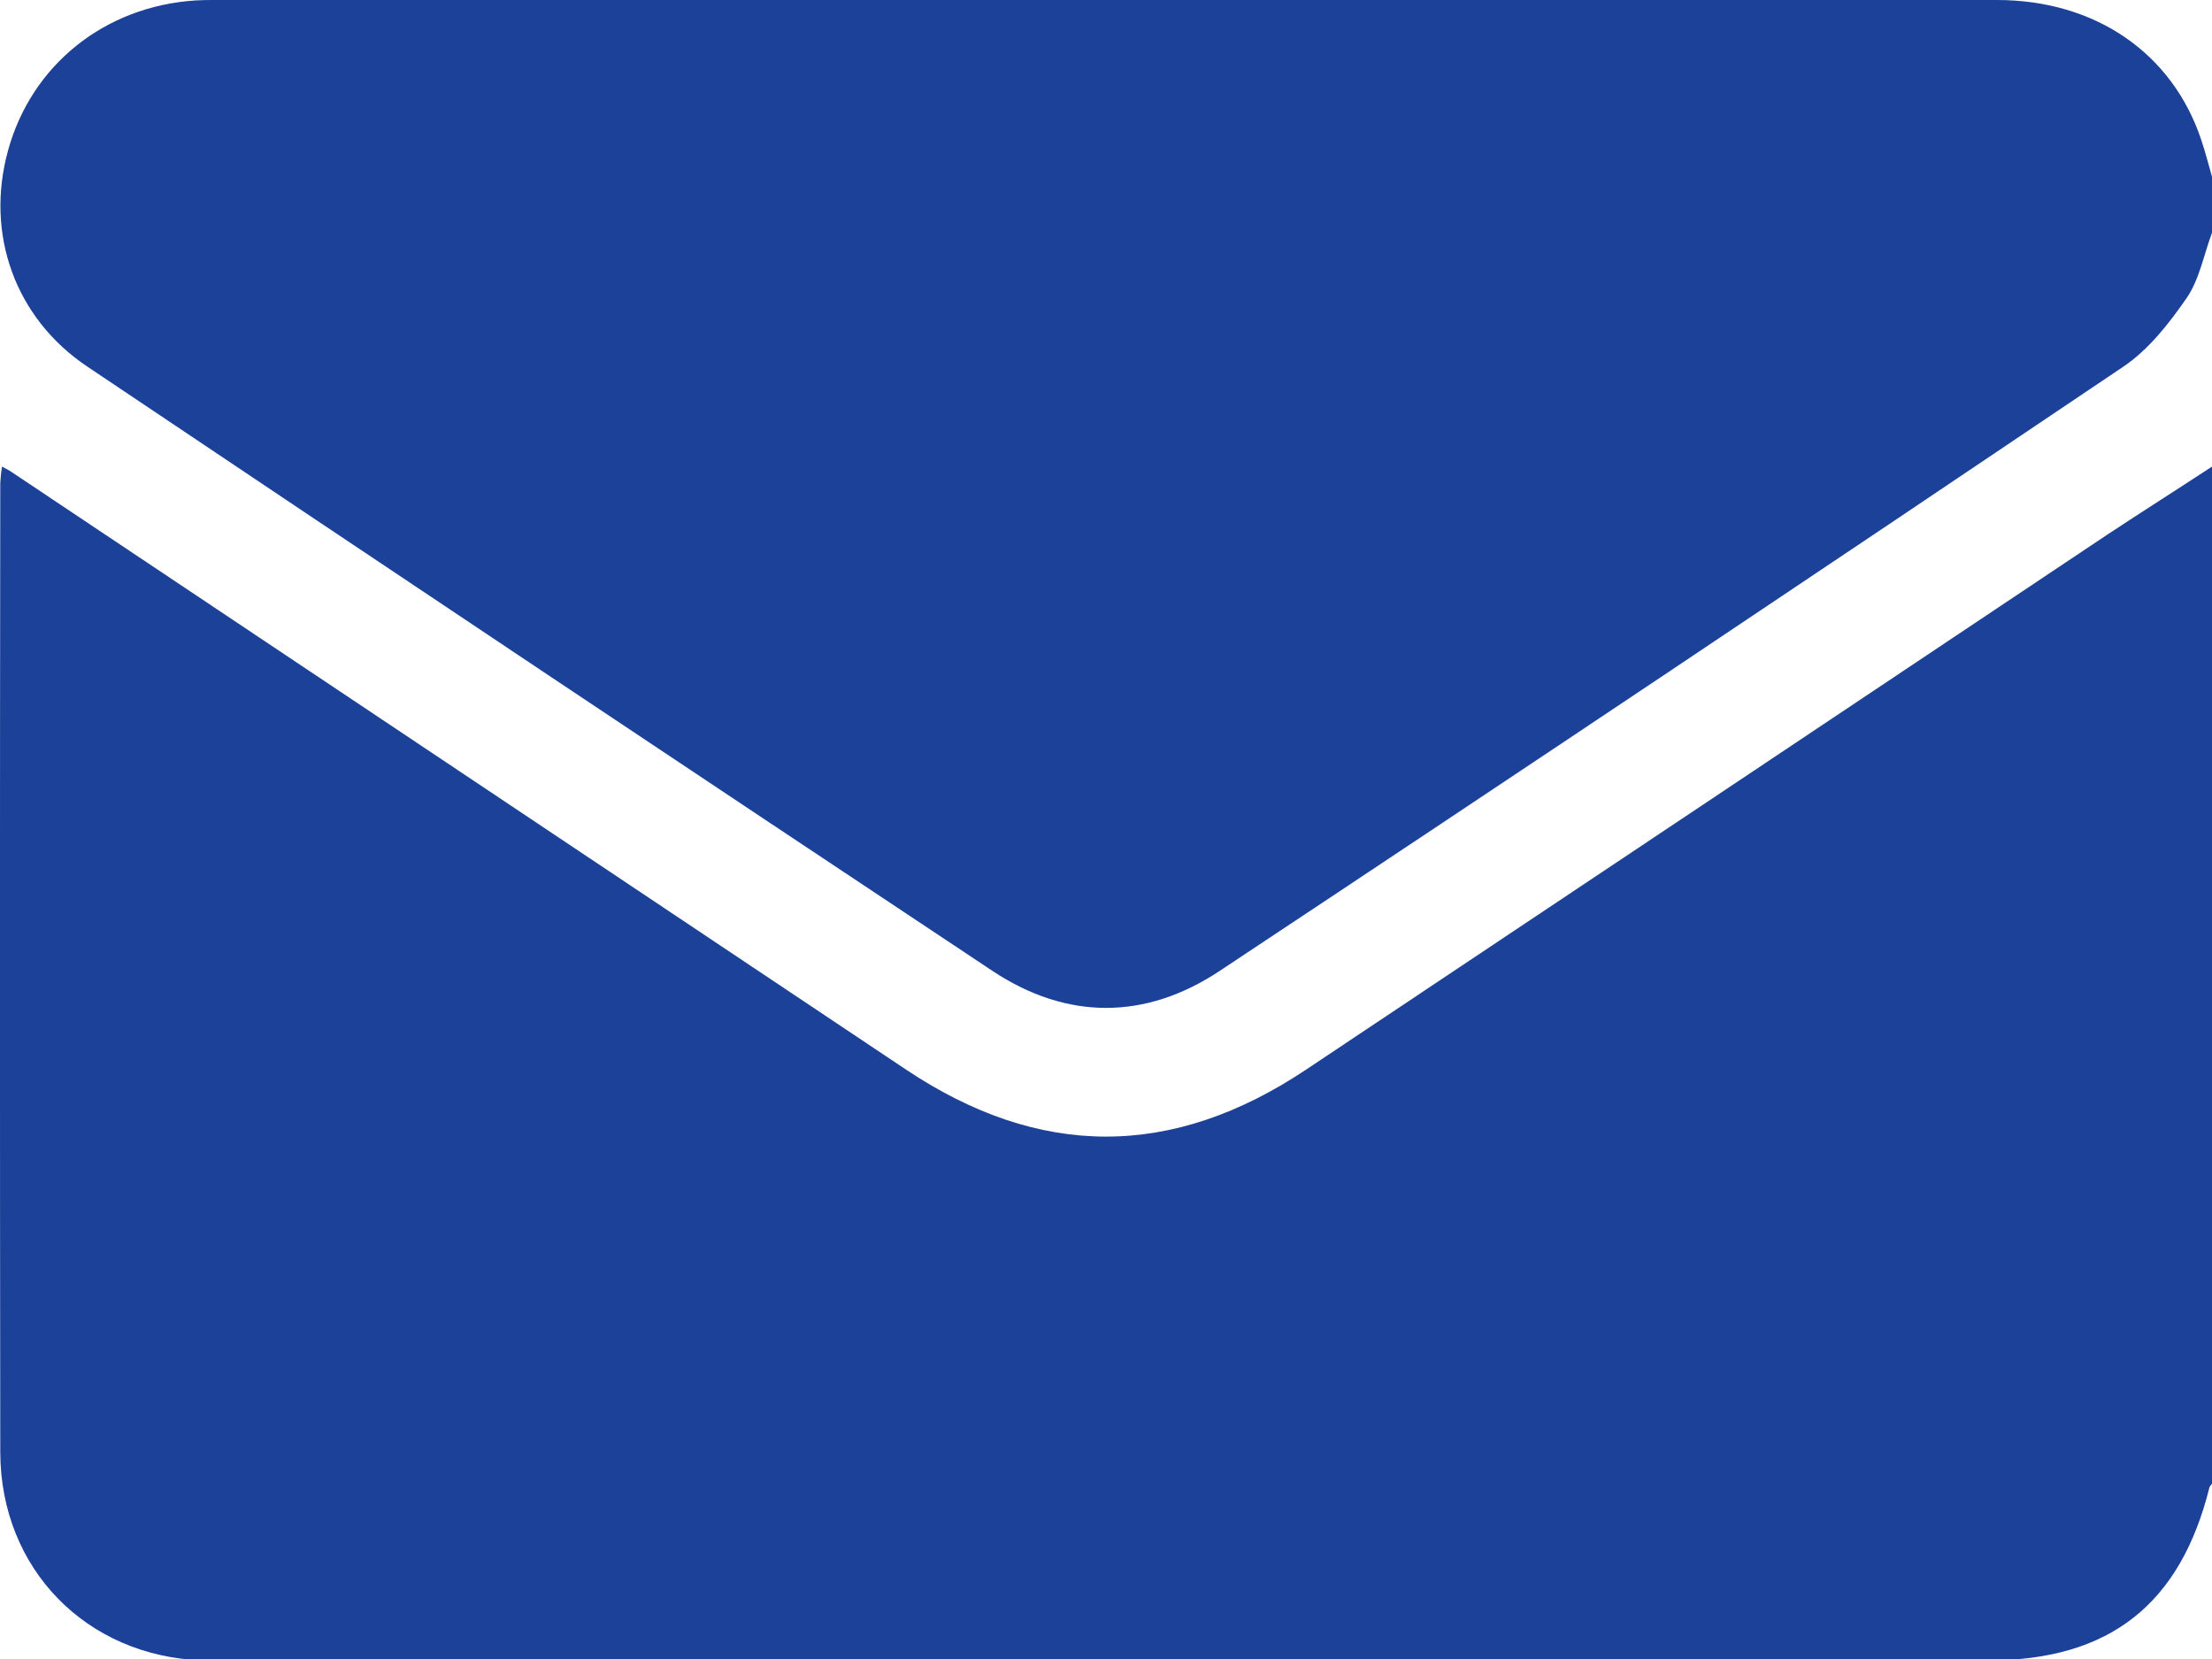
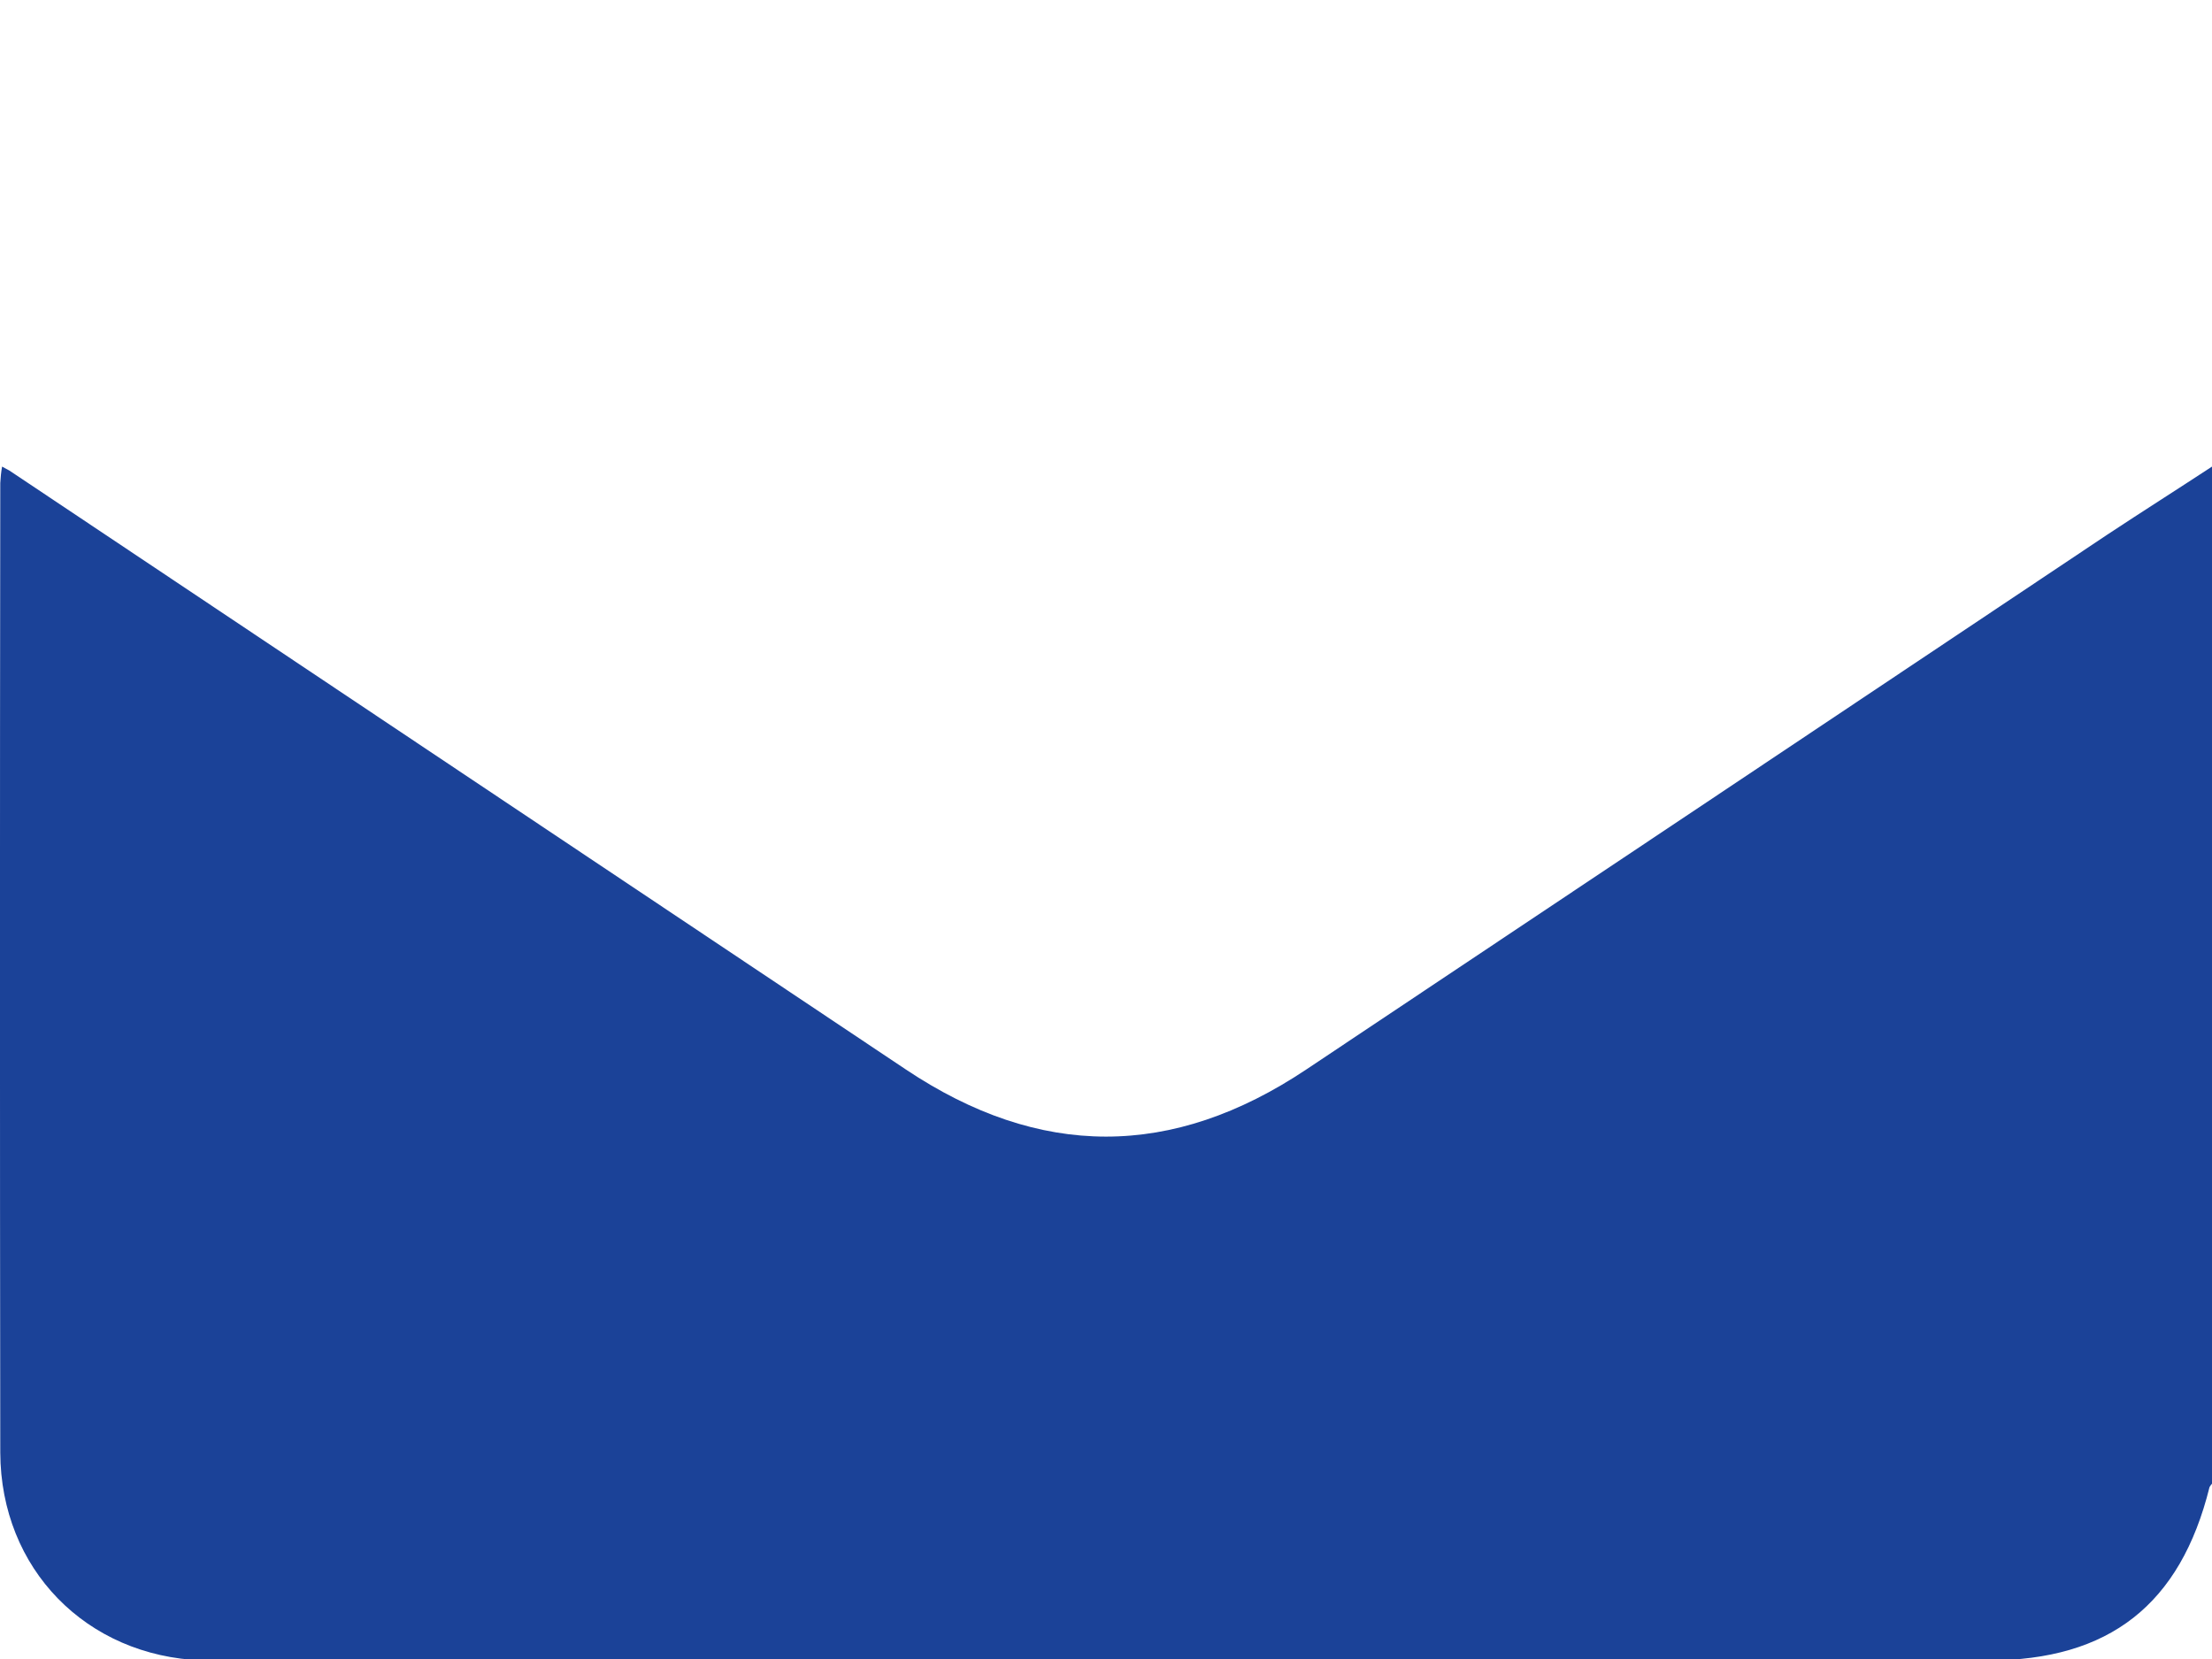
<svg xmlns="http://www.w3.org/2000/svg" width="16" height="12" viewBox="0 0 16 12" fill="none">
  <path d="M16 3.375V10.732C15.993 10.739 15.987 10.748 15.982 10.757C15.771 11.607 15.256 12.01 14.382 12.01H1.619C1.567 12.01 1.515 12.01 1.463 12.01C0.624 11.98 0.005 11.348 0.002 10.507C-0.001 8.169 -0.001 5.832 0.002 3.494C0.004 3.454 0.008 3.415 0.015 3.375C0.043 3.39 0.056 3.397 0.07 3.405L6.551 7.735C7.52 8.383 8.479 8.384 9.45 7.735C11.381 6.447 13.312 5.157 15.243 3.867C15.494 3.701 15.75 3.539 16 3.375Z" fill="#1B4298" />
-   <path d="M16 1.684C15.94 1.844 15.909 2.023 15.815 2.158C15.687 2.343 15.537 2.534 15.353 2.656C13.182 4.119 11.006 5.575 8.822 7.023C8.284 7.38 7.716 7.379 7.179 7.023C4.993 5.571 2.81 4.114 0.632 2.652C0.108 2.301 -0.108 1.692 0.058 1.089C0.228 0.47 0.757 0.045 1.416 0.003C1.463 0 1.509 0 1.557 0H14.444C15.154 0 15.712 0.382 15.922 1.011C15.952 1.099 15.974 1.189 16 1.278V1.684Z" fill="#1B4298" />
</svg>